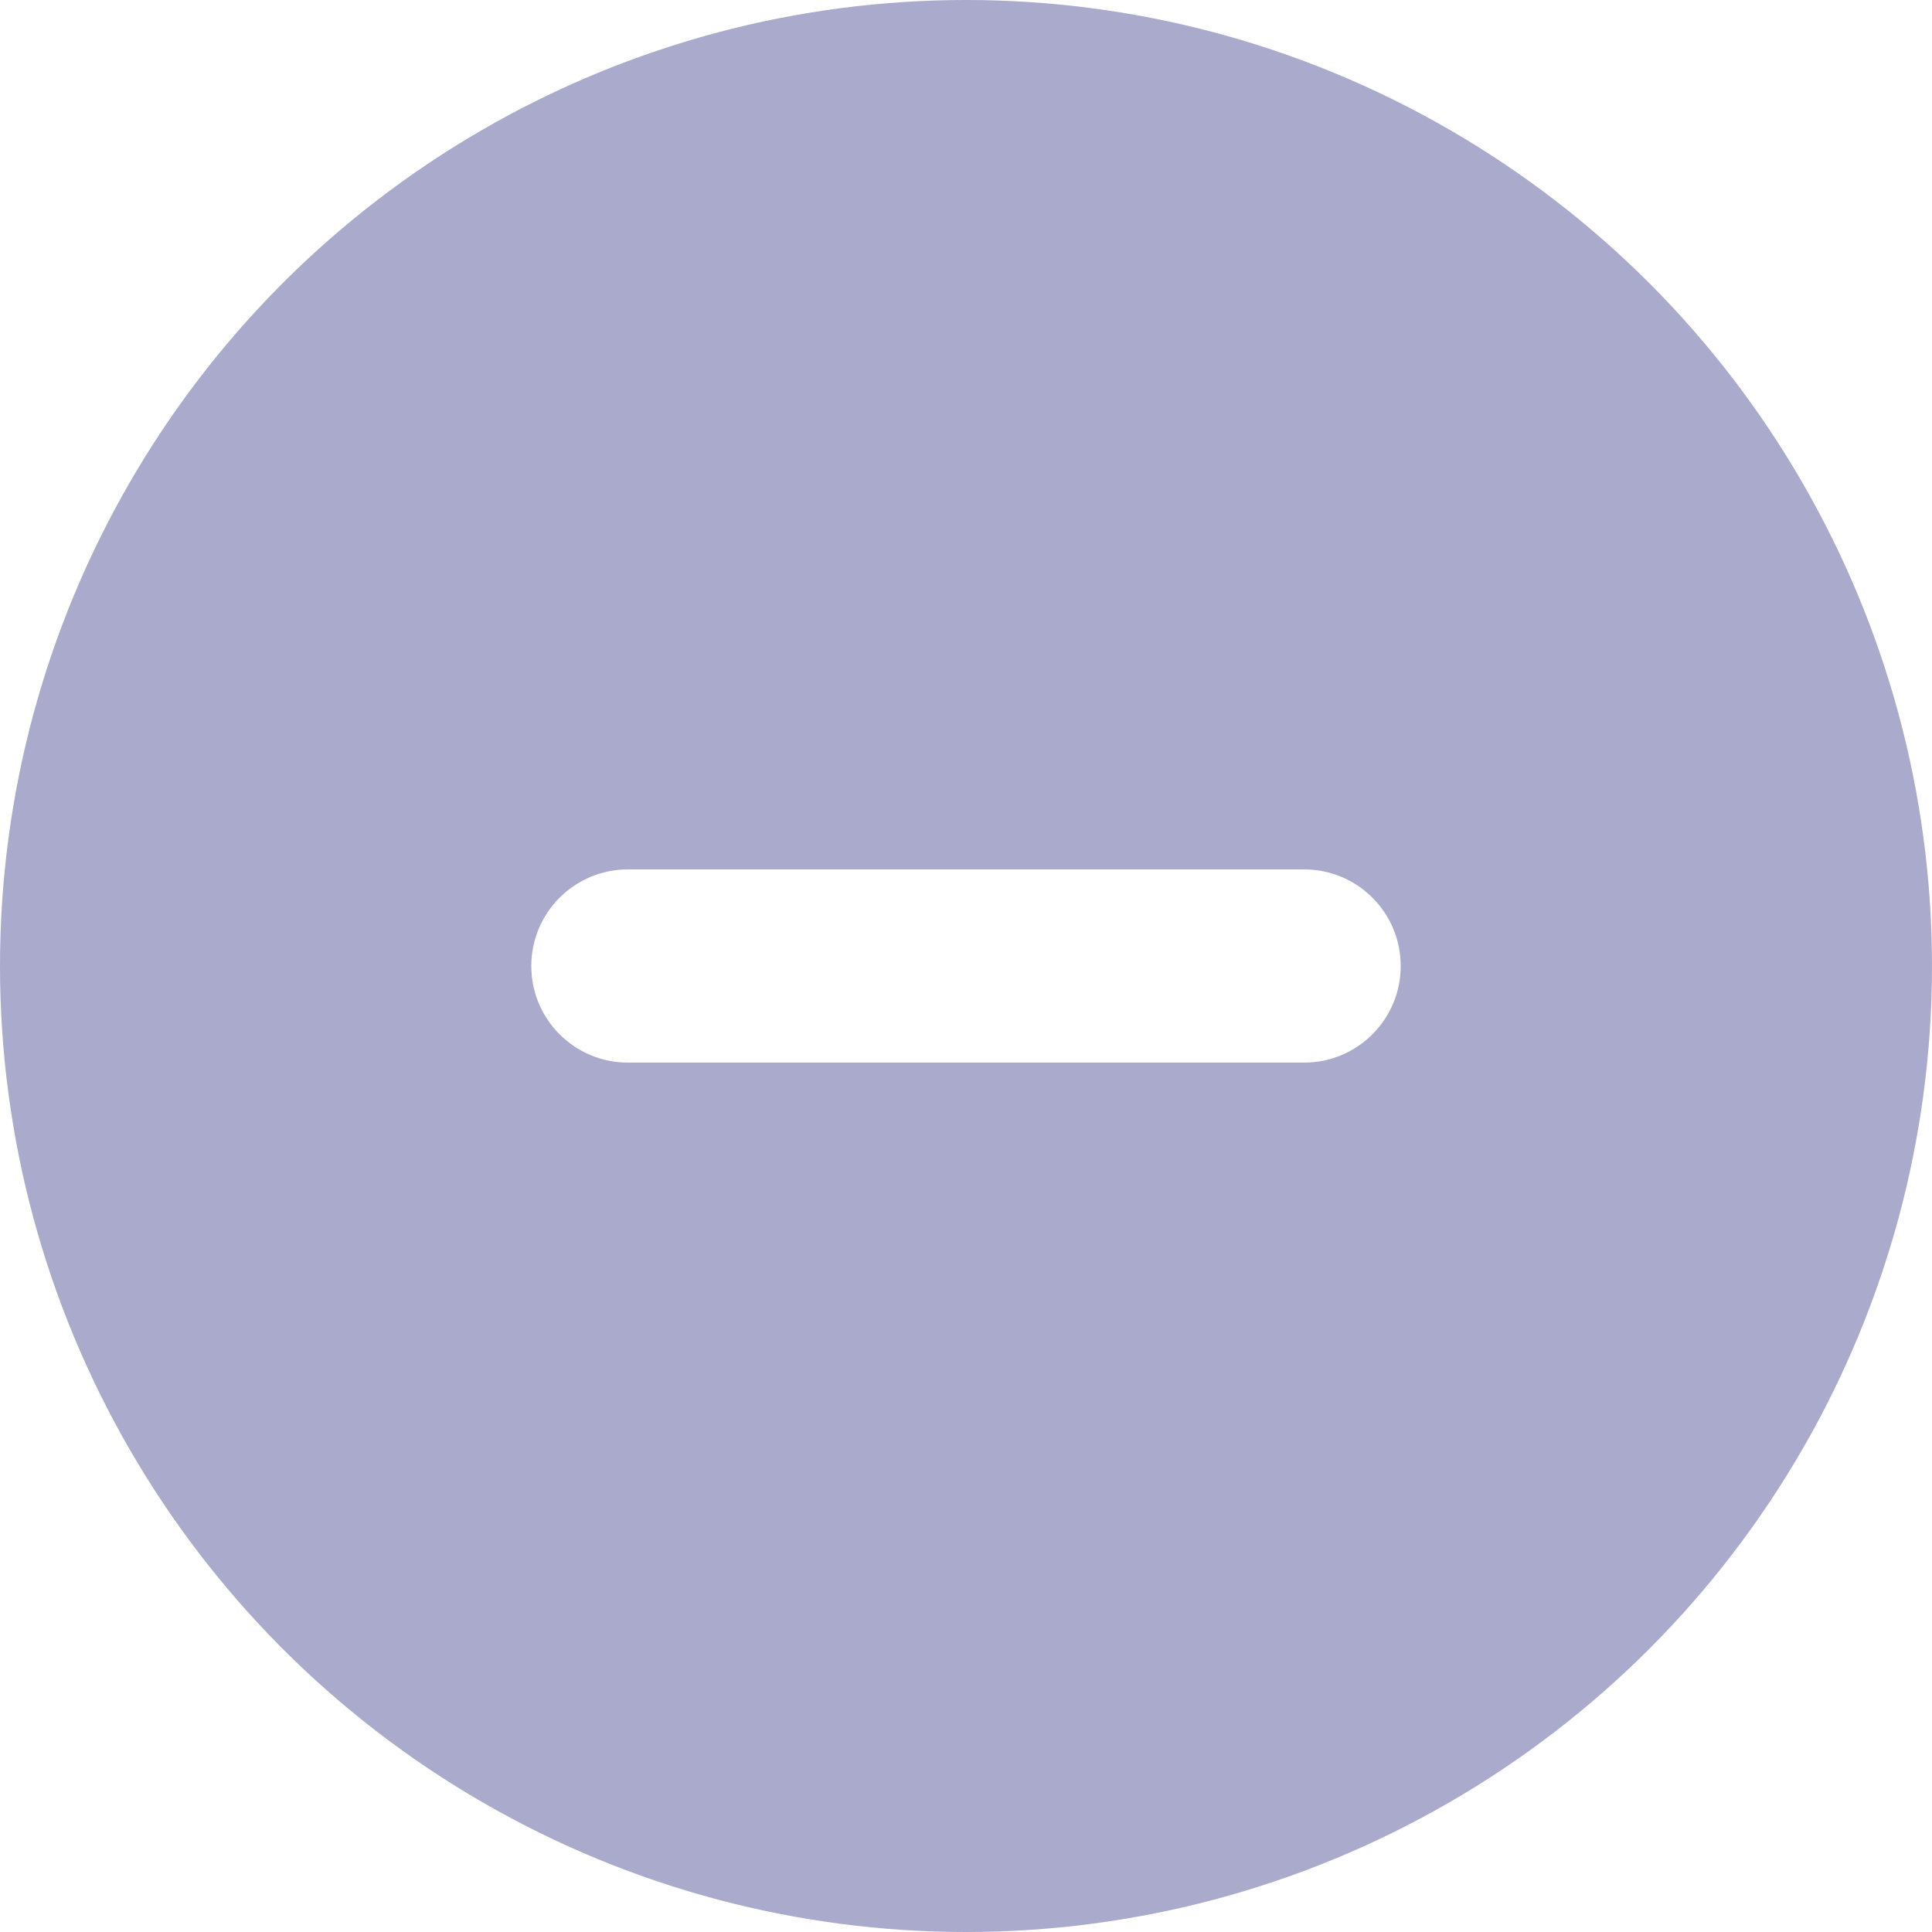
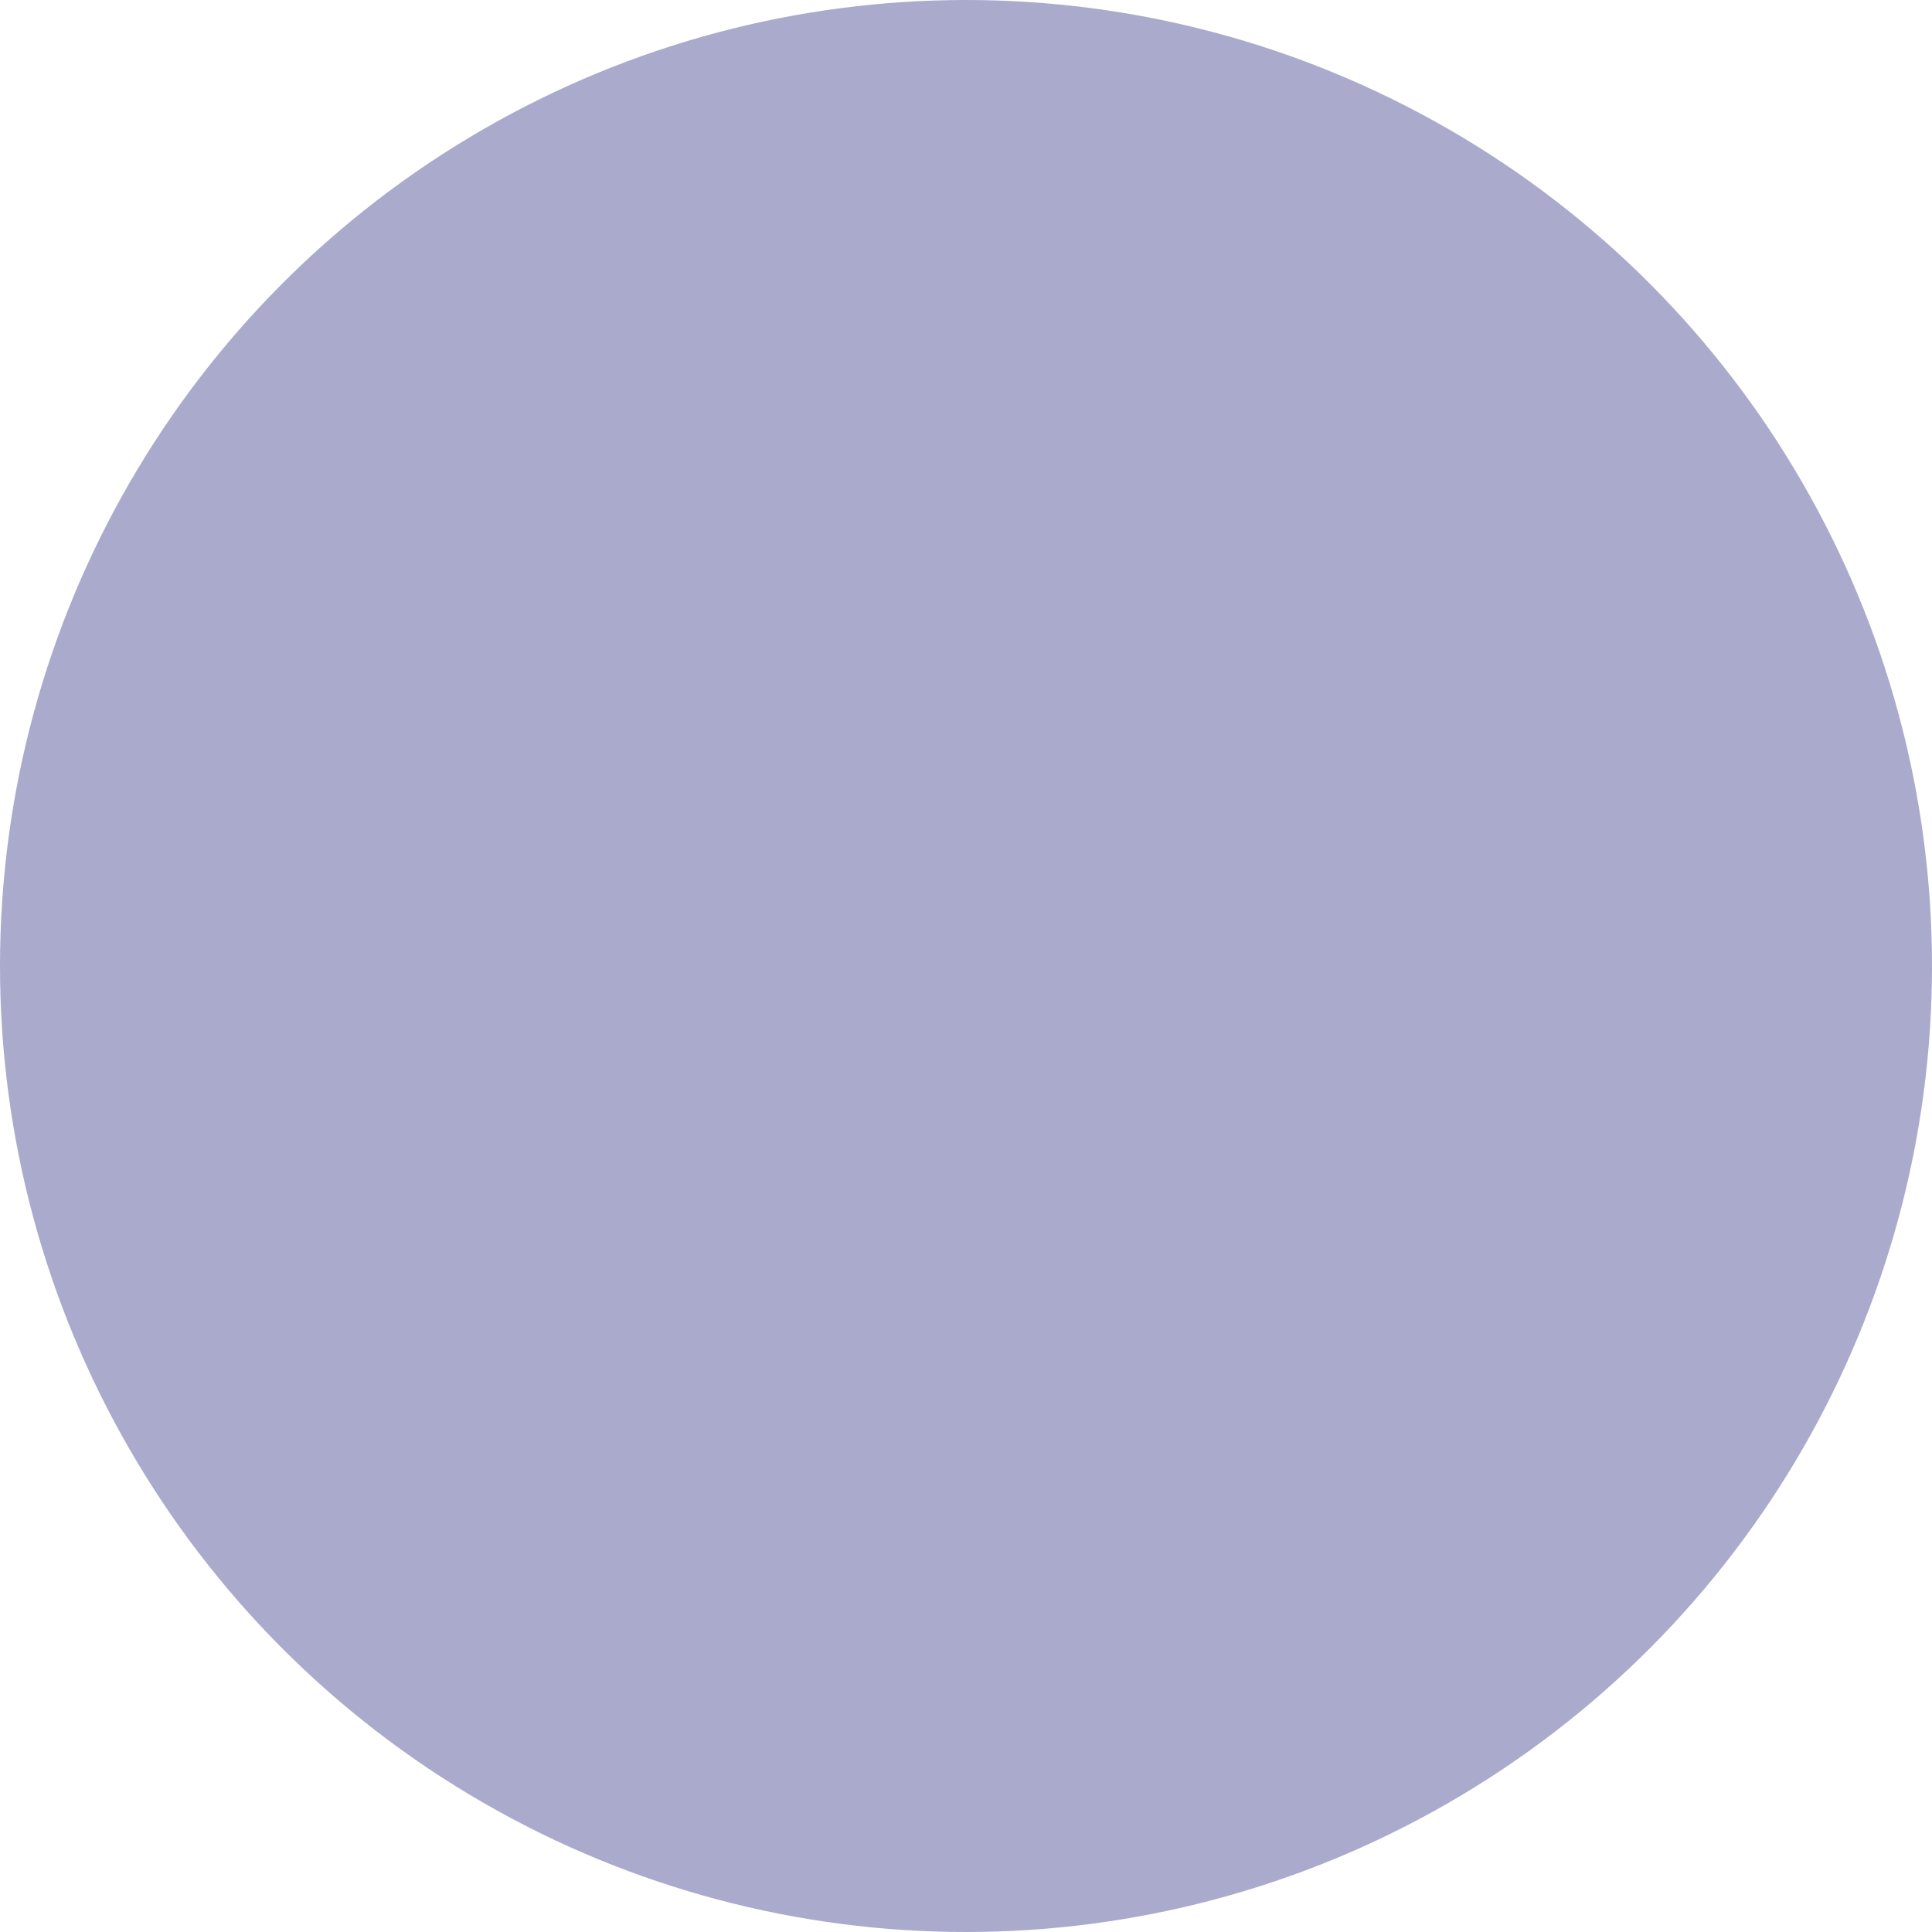
<svg xmlns="http://www.w3.org/2000/svg" width="40" height="40" viewBox="0 0 40 40" fill="none">
  <g filter="url(#filter0_b_3464_43828)">
    <circle cx="20" cy="20" r="20" fill="#8180B4" fill-opacity="0.67" />
  </g>
-   <path d="M11 20C11 18.895 11.895 18 13 18H27C28.105 18 29 18.895 29 20C29 21.105 28.105 22 27 22H13C11.895 22 11 21.105 11 20Z" fill="white" />
  <defs>
    <filter id="filter0_b_3464_43828" x="-4" y="-4" width="48" height="48" filterUnits="userSpaceOnUse" color-interpolation-filters="sRGB">
      <feFlood flood-opacity="0" result="BackgroundImageFix" />
      <feGaussianBlur in="BackgroundImageFix" stdDeviation="2" />
      <feComposite in2="SourceAlpha" operator="in" result="effect1_backgroundBlur_3464_43828" />
      <feBlend mode="normal" in="SourceGraphic" in2="effect1_backgroundBlur_3464_43828" result="shape" />
    </filter>
  </defs>
</svg>